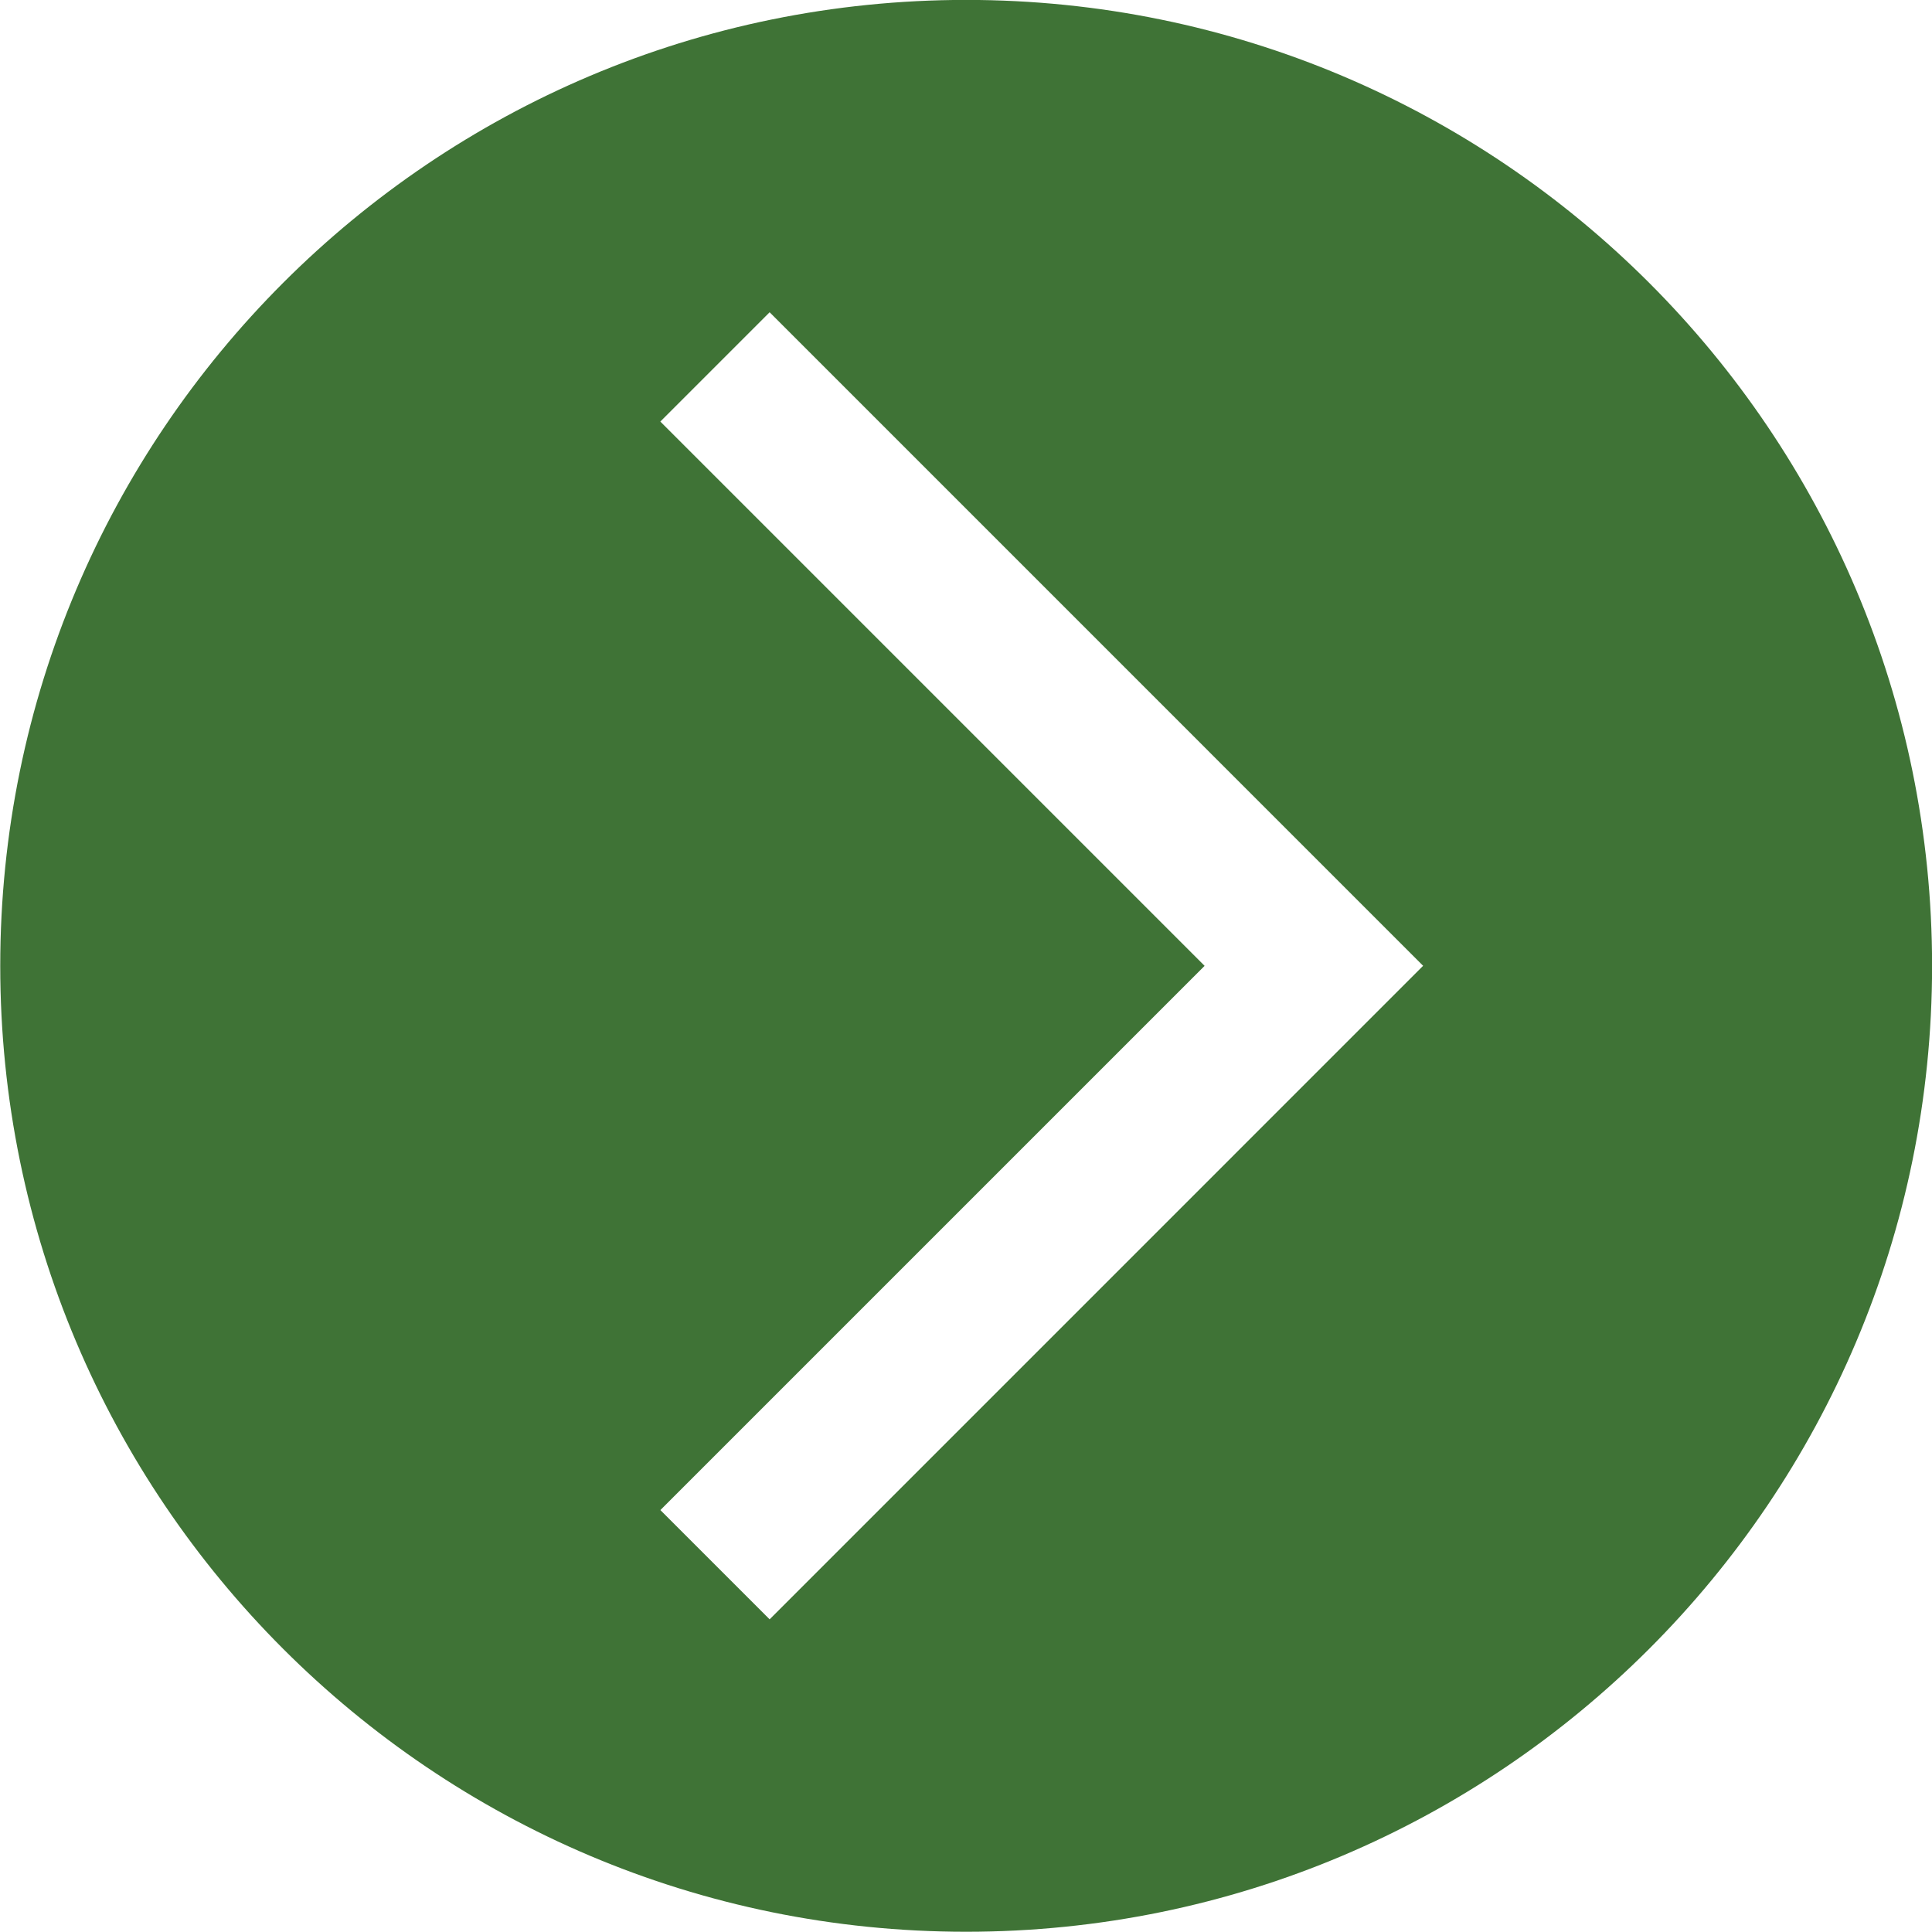
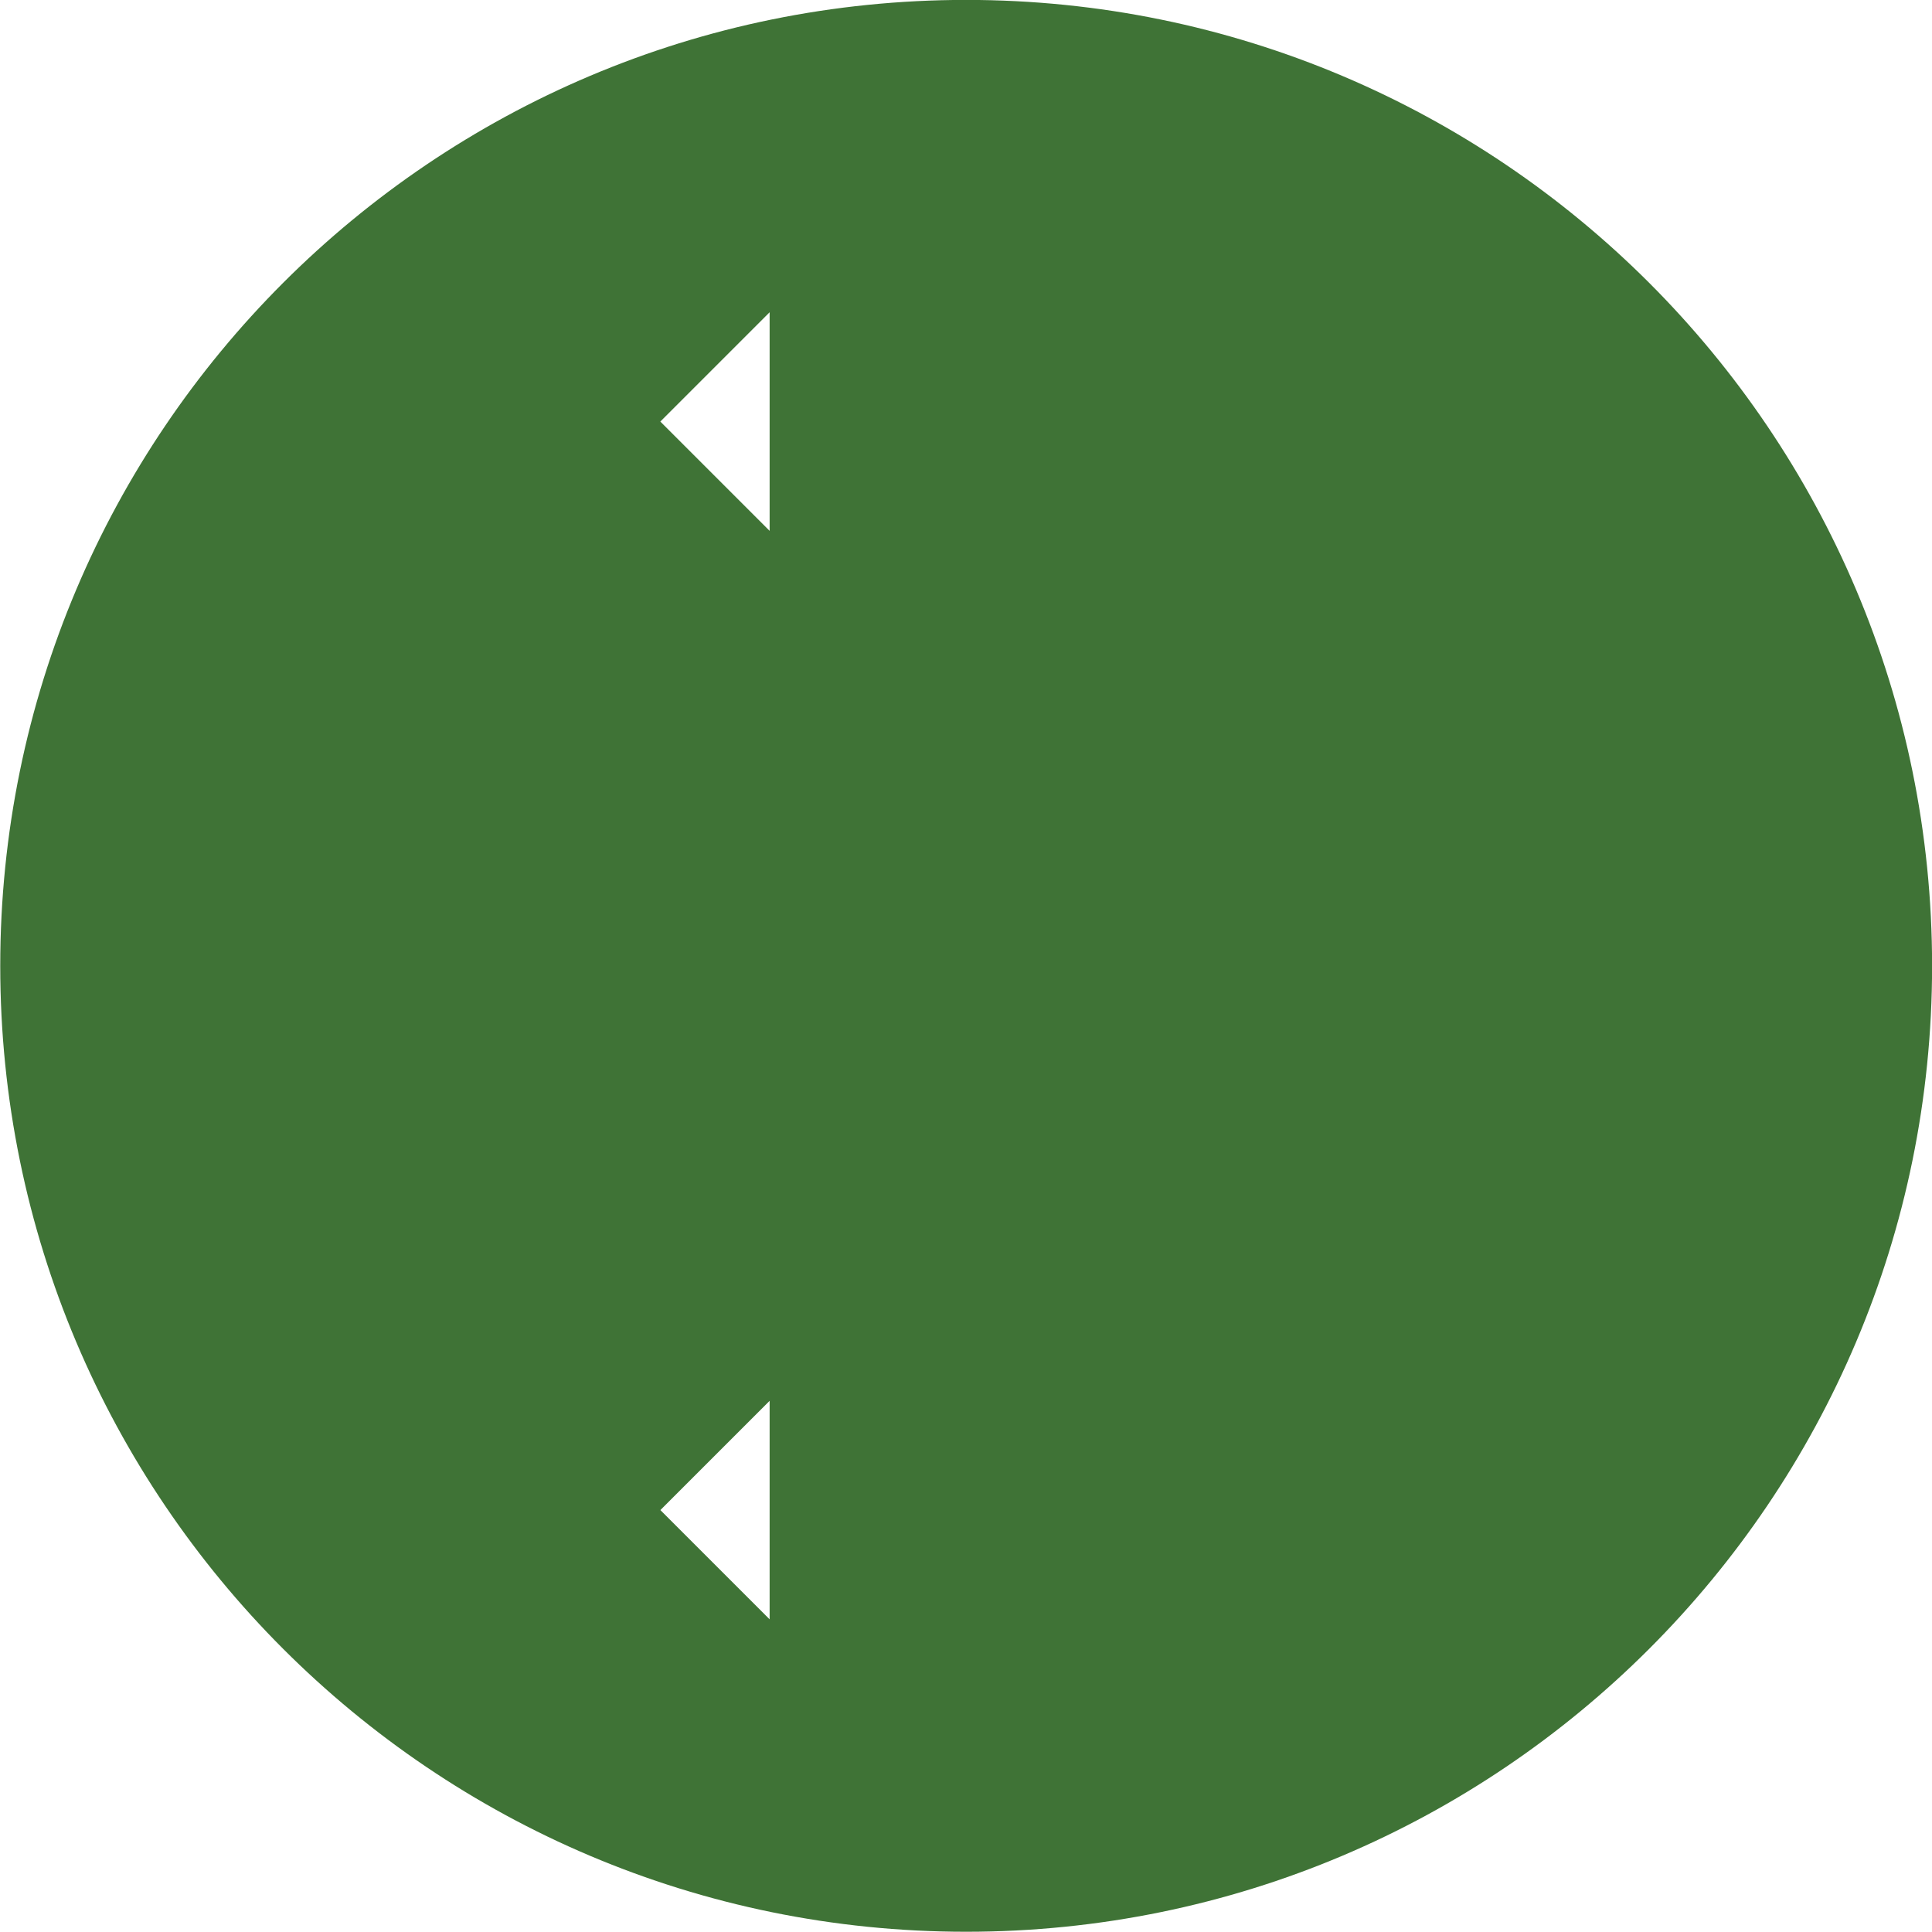
<svg xmlns="http://www.w3.org/2000/svg" width="1080" viewBox="0 0 810 810" height="1080" preserveAspectRatio="xMidYMid meet">
  <g id="9c61a5ab33">
-     <path style=" stroke:none;fill-rule:nonzero;fill:#3f7336;fill-opacity:1;" d="M 810.035 404.934 C 810.035 628.594 628.727 809.898 405.066 809.898 C 181.406 809.898 0.102 628.594 0.102 404.934 C 0.102 181.273 181.406 -0.035 405.066 -0.035 C 628.727 -0.035 810.035 181.273 810.035 404.934 Z M 276.863 176.758 L 505.035 404.934 L 276.863 633.105 L 322.668 678.914 L 596.652 404.914 L 322.668 130.918 L 276.863 176.723 Z M 276.863 176.758 " />
+     <path style=" stroke:none;fill-rule:nonzero;fill:#3f7336;fill-opacity:1;" d="M 810.035 404.934 C 810.035 628.594 628.727 809.898 405.066 809.898 C 181.406 809.898 0.102 628.594 0.102 404.934 C 0.102 181.273 181.406 -0.035 405.066 -0.035 C 628.727 -0.035 810.035 181.273 810.035 404.934 Z M 276.863 176.758 L 505.035 404.934 L 276.863 633.105 L 322.668 678.914 L 322.668 130.918 L 276.863 176.723 Z M 276.863 176.758 " />
  </g>
</svg>